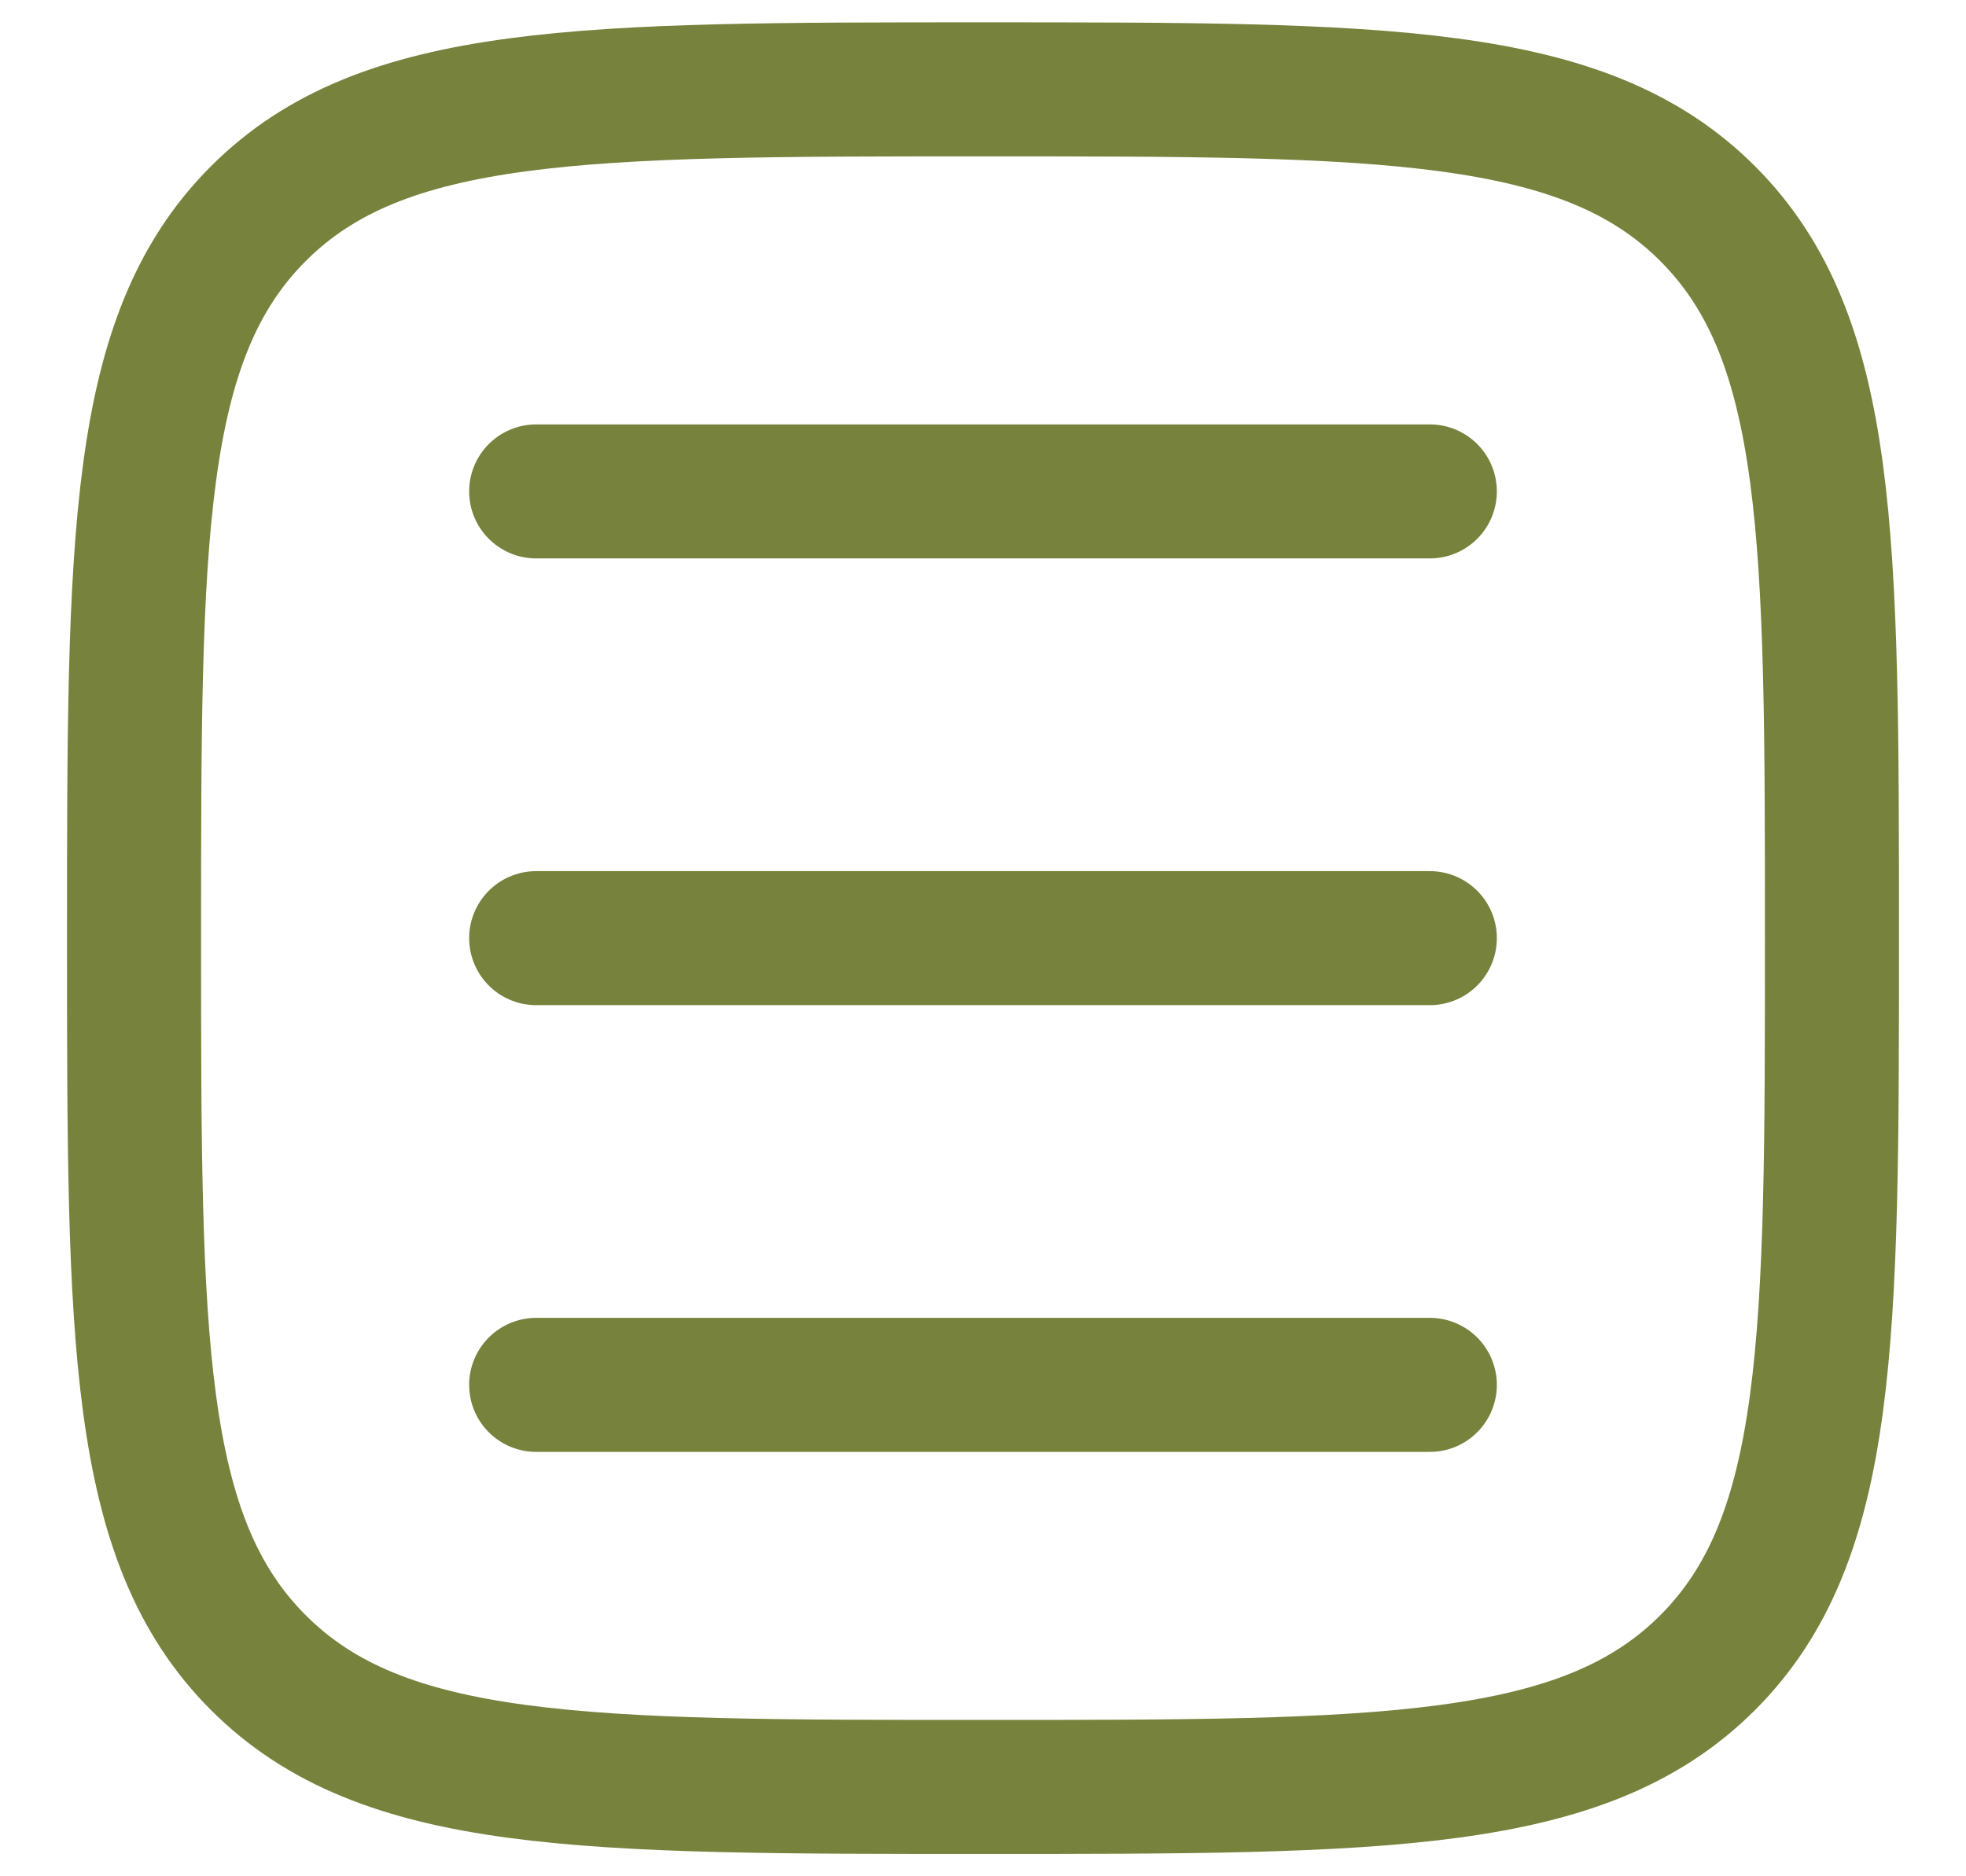
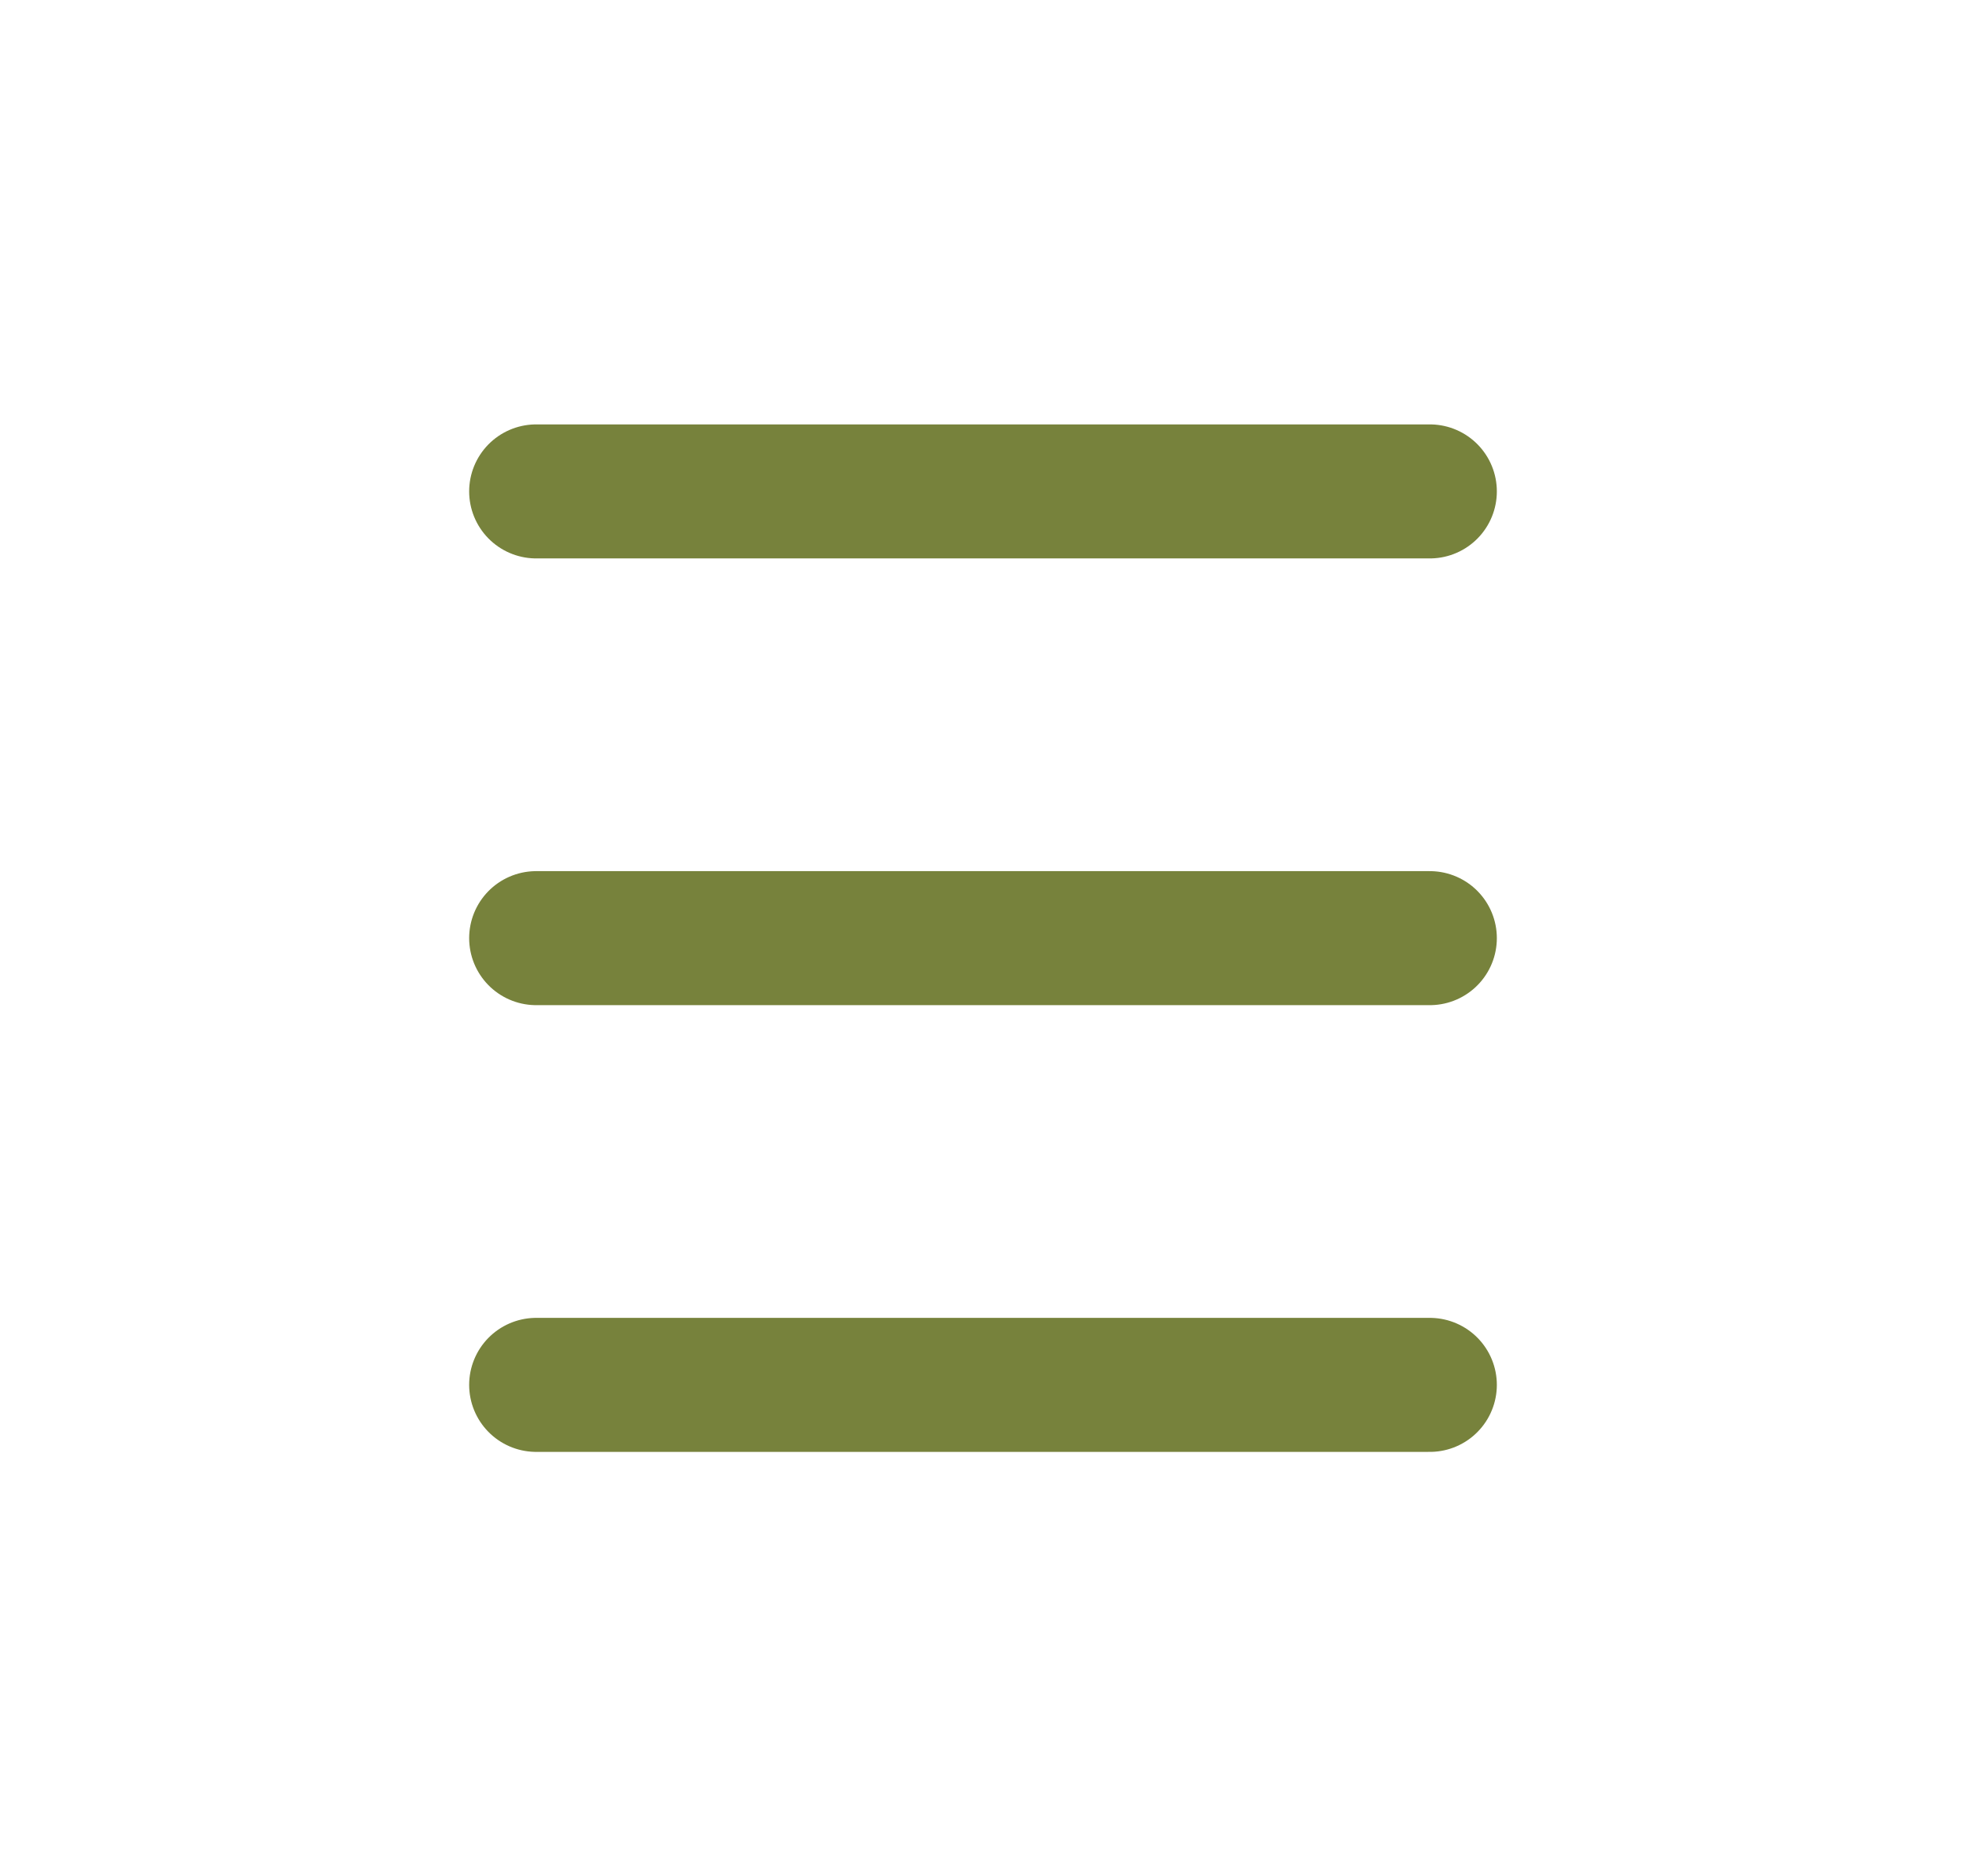
<svg xmlns="http://www.w3.org/2000/svg" width="22" height="21" viewBox="0 0 22 21" fill="none">
-   <path d="M1.5 10.5C1.5 6.022 1.5 3.782 2.891 2.391C4.282 1 6.522 1 11 1C15.478 1 17.718 1 19.109 2.391C20.5 3.782 20.5 6.022 20.5 10.5C20.5 14.978 20.5 17.218 19.109 18.609C17.718 20 15.478 20 11 20C6.522 20 4.282 20 2.891 18.609C1.5 17.218 1.5 14.978 1.5 10.5Z" stroke="#77823C" stroke-width="1.5" />
  <path d="M6 5.5H16" stroke="#77823C" stroke-width="1.5" stroke-linecap="round" />
  <path d="M6 10.5H16" stroke="#77823C" stroke-width="1.5" stroke-linecap="round" />
  <path d="M6 15.5H16" stroke="#77823C" stroke-width="1.5" stroke-linecap="round" />
</svg>